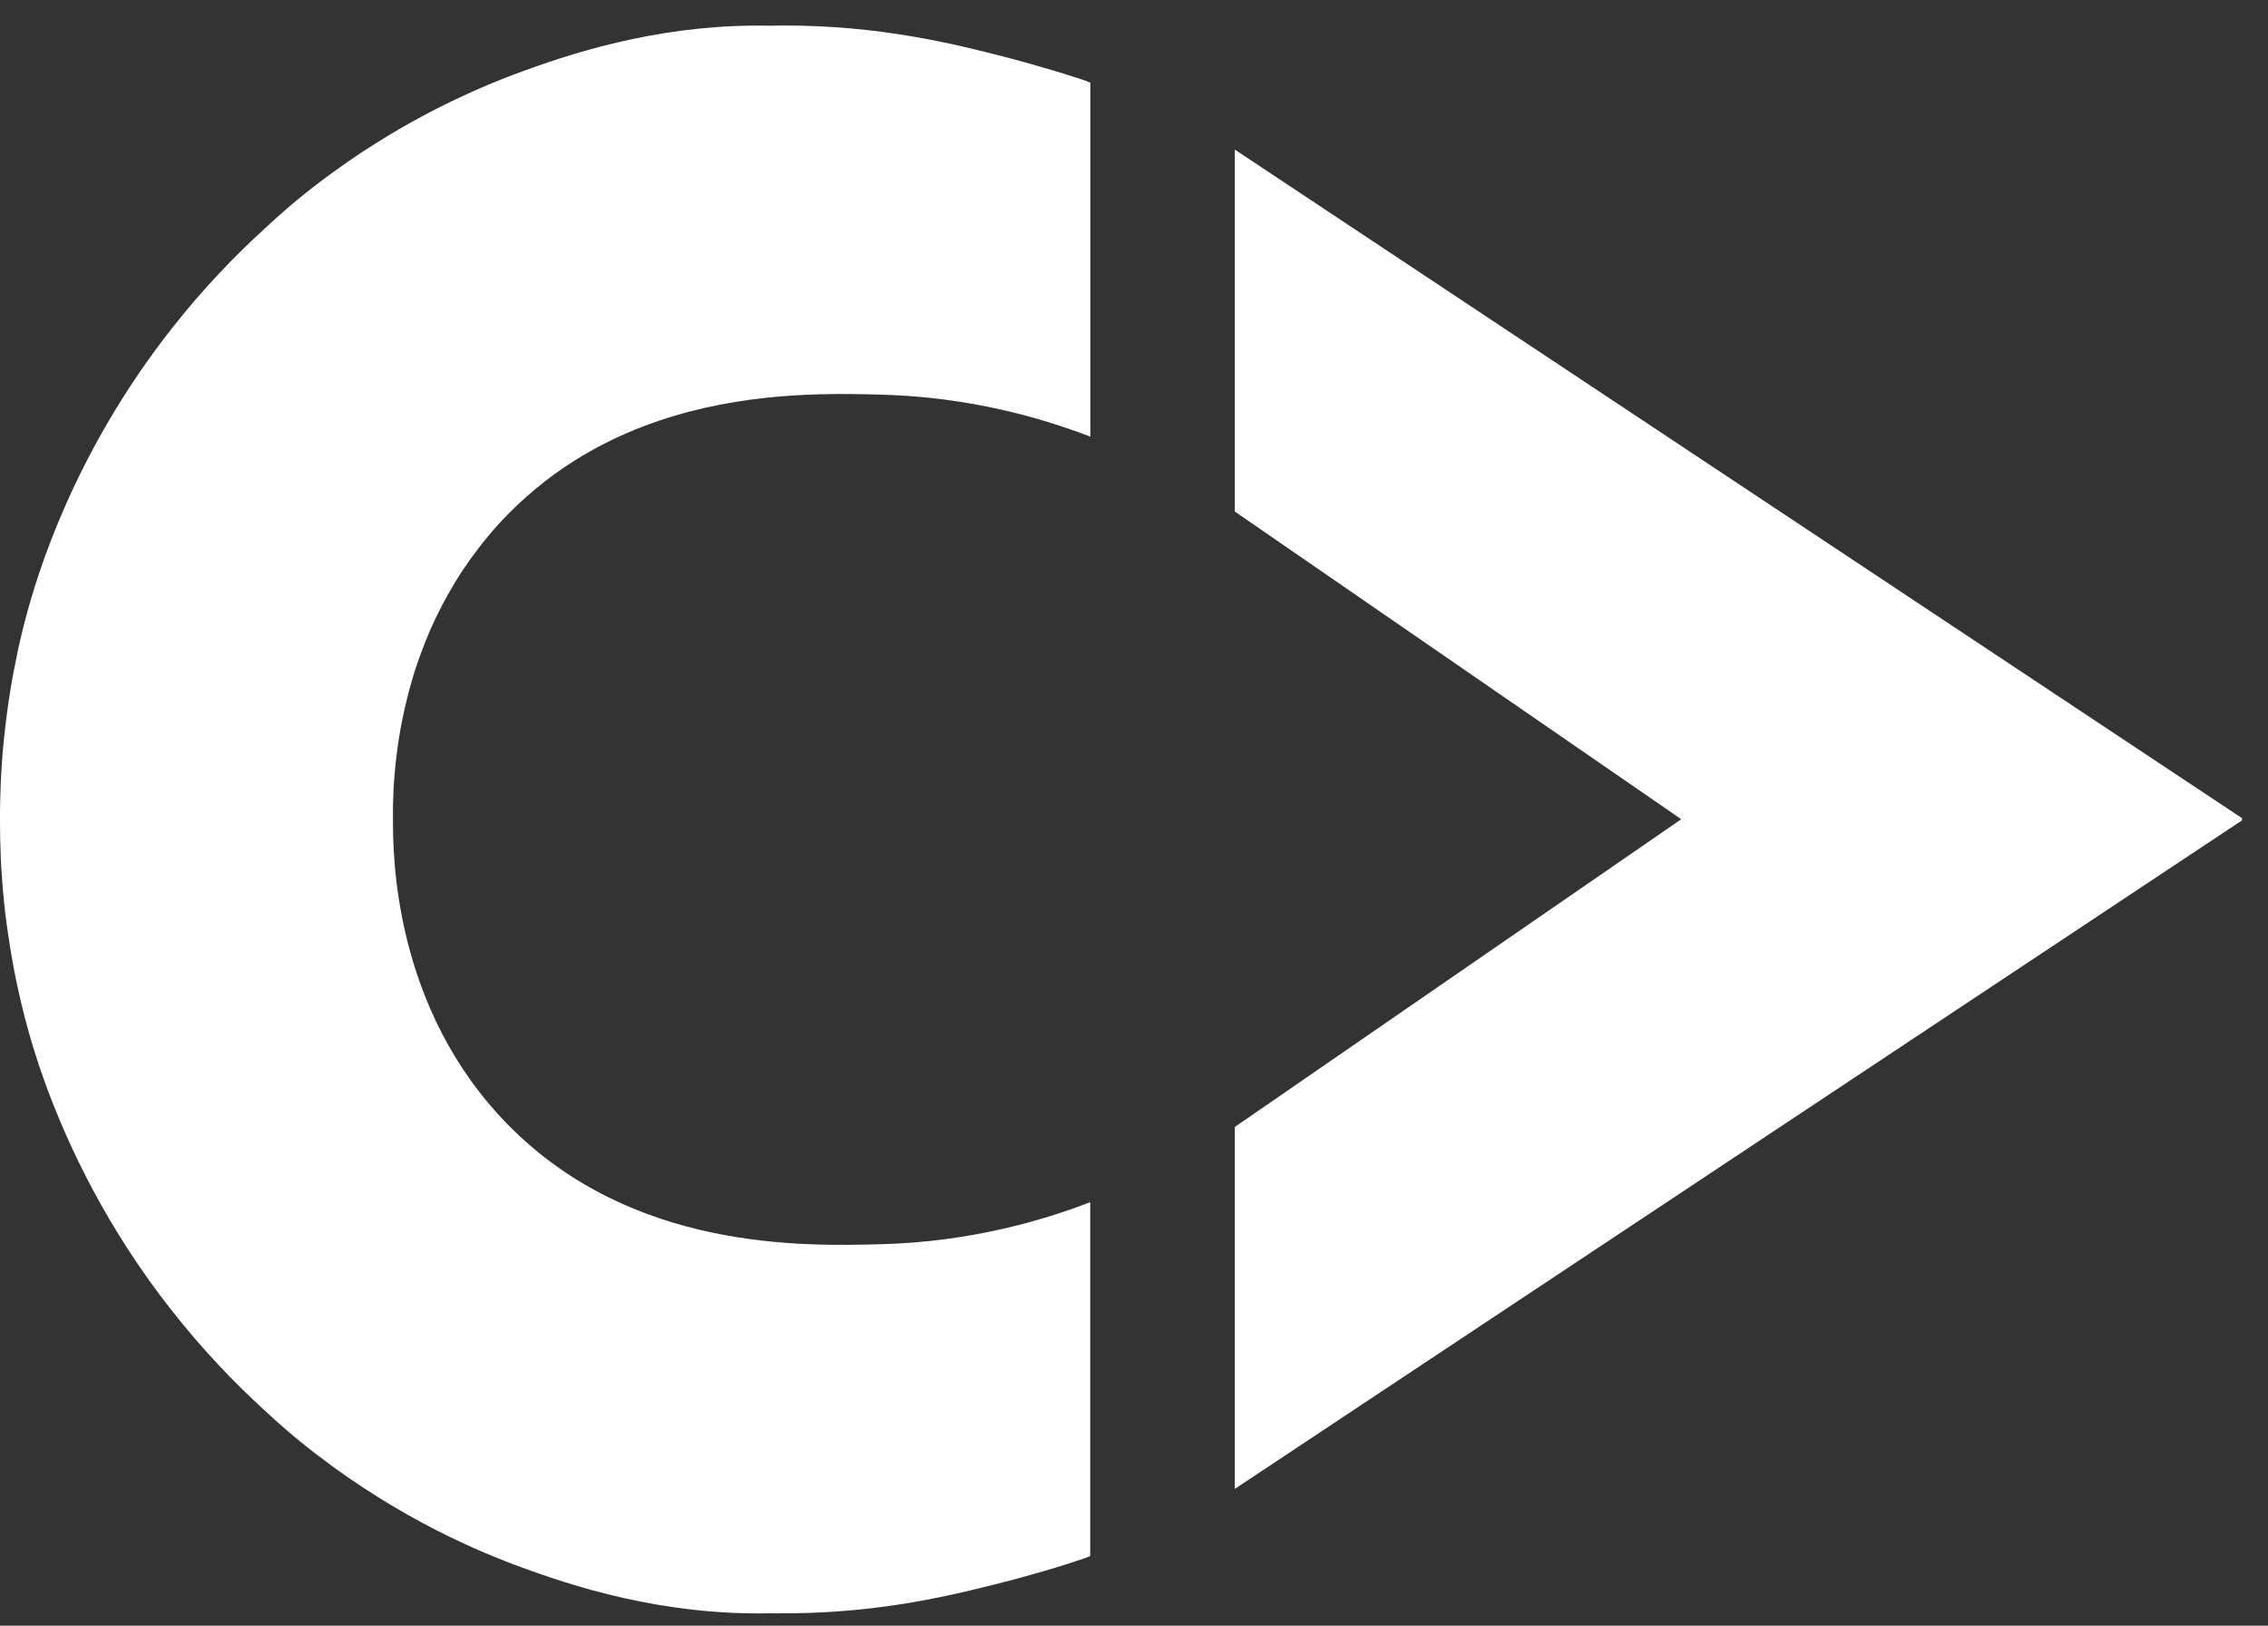
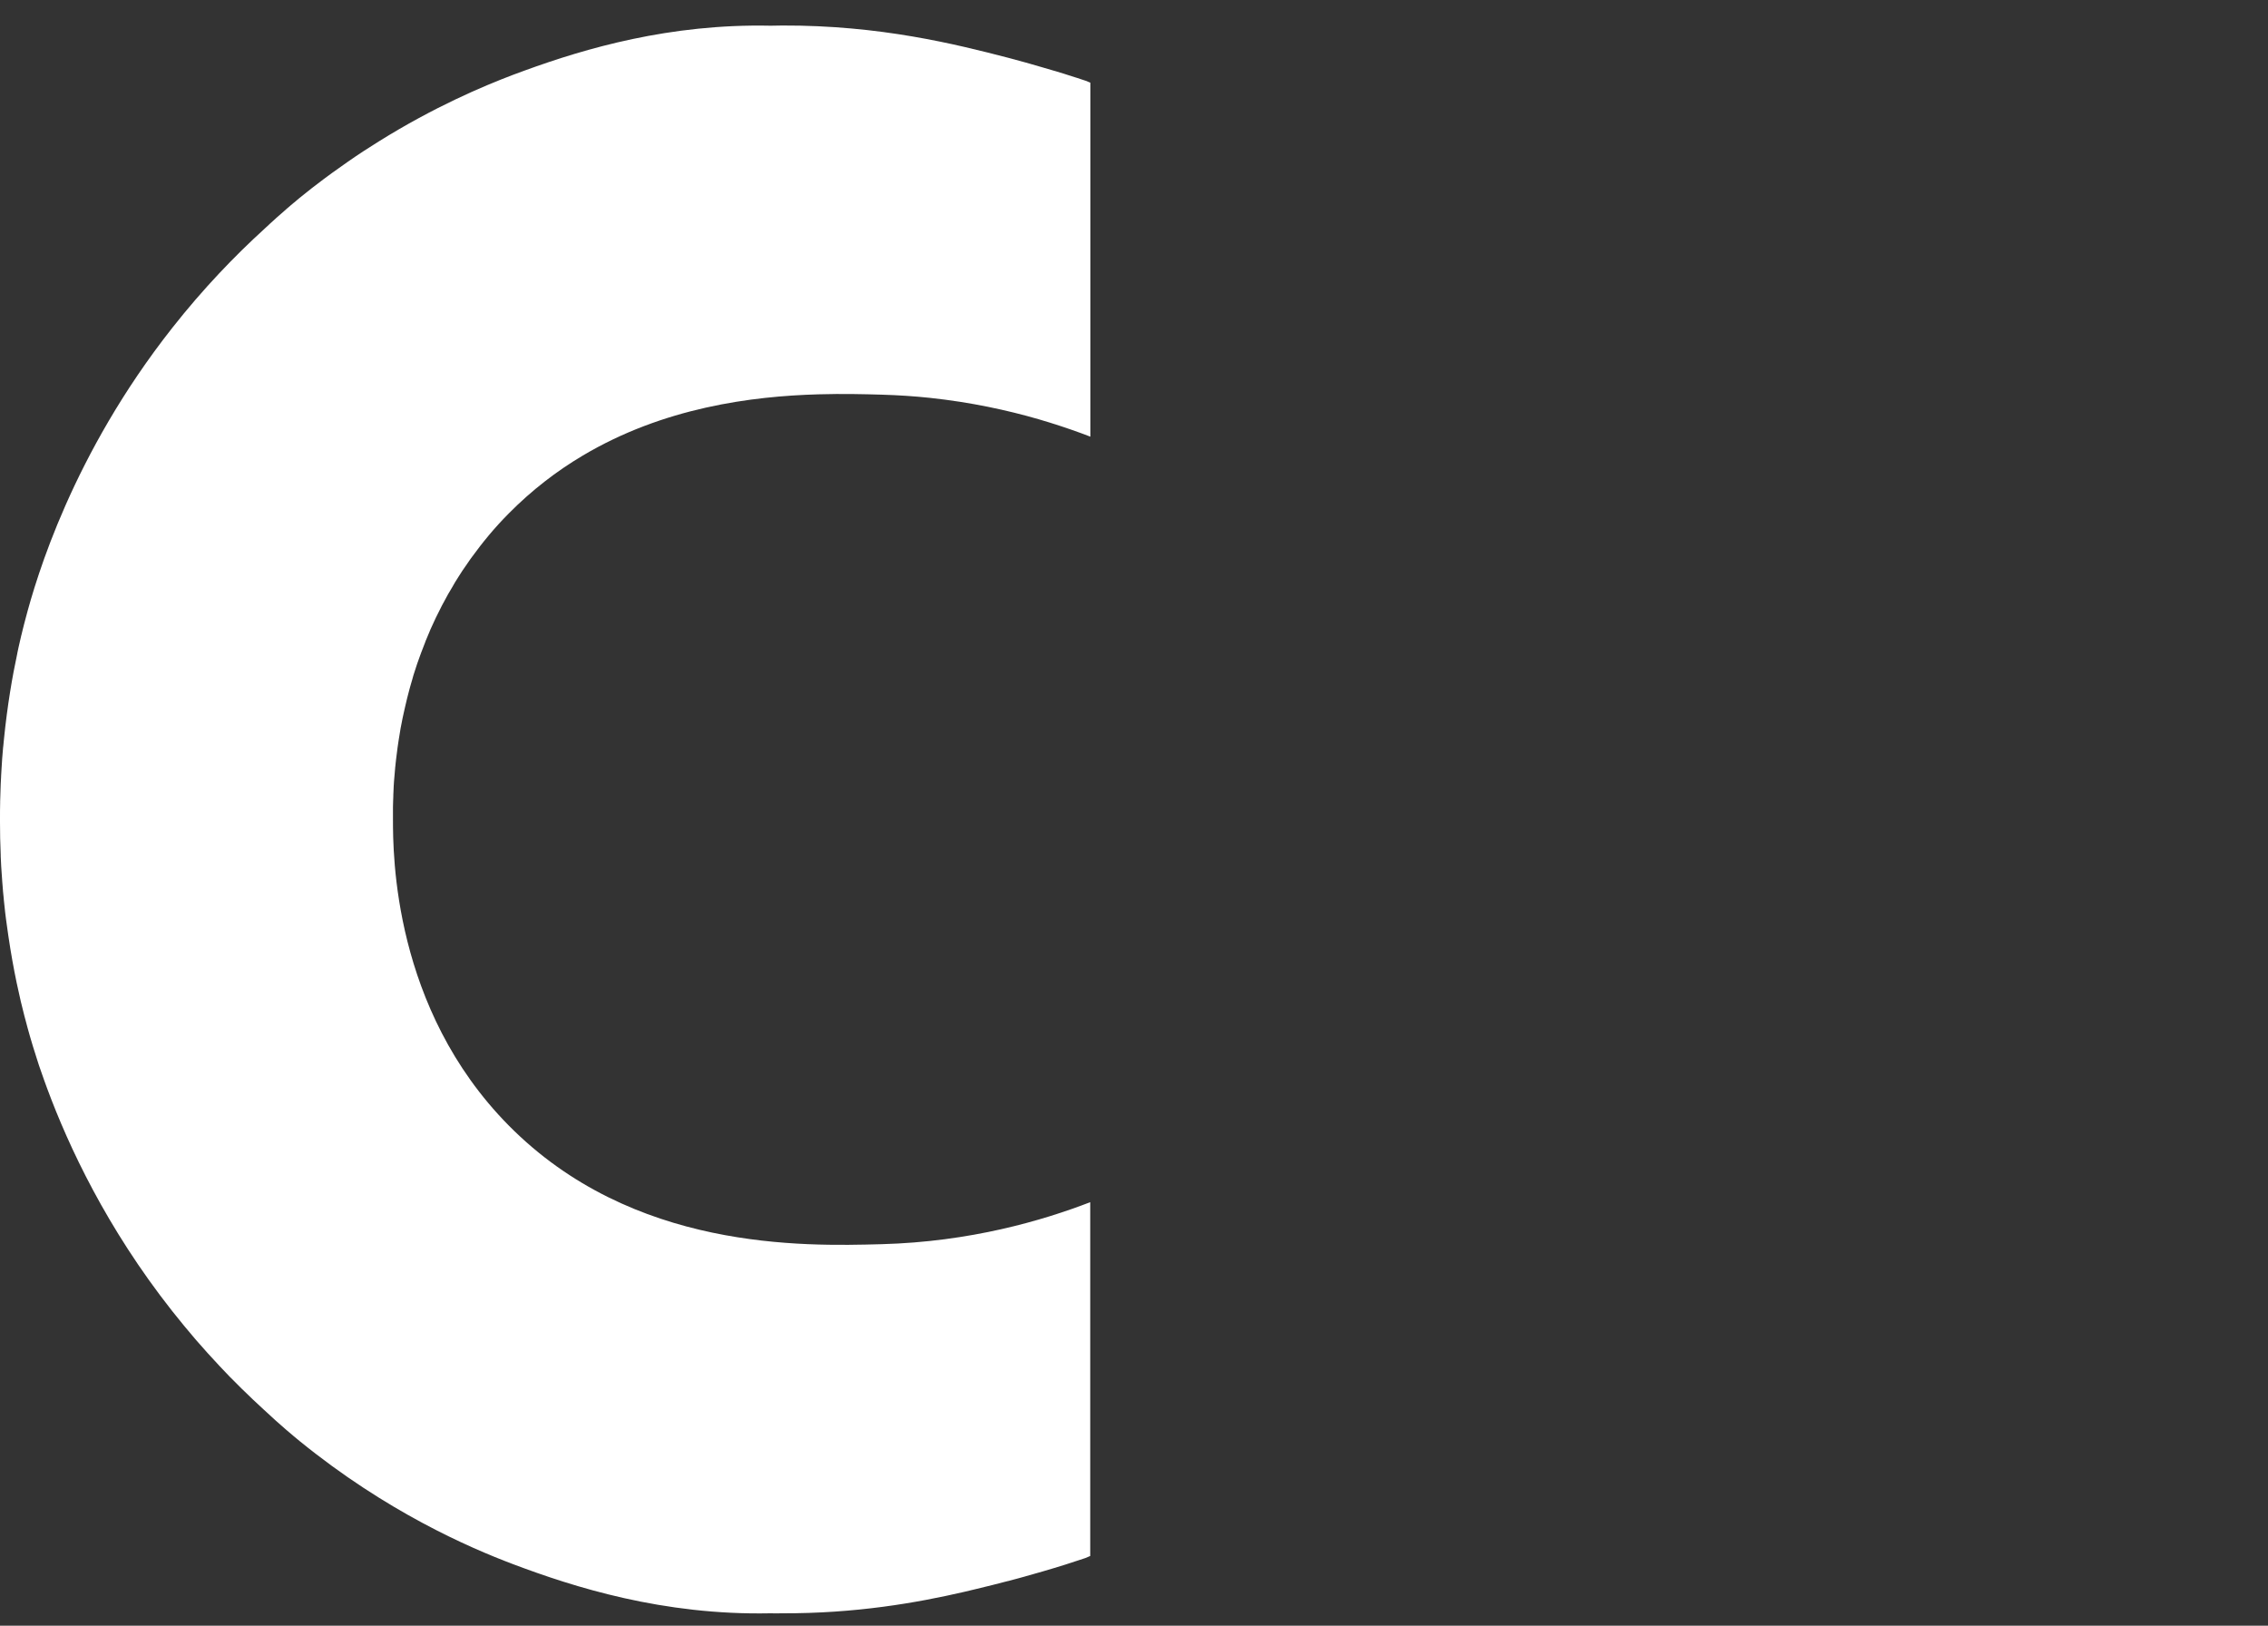
<svg xmlns="http://www.w3.org/2000/svg" width="60" height="43" viewBox="0 0 60 43" fill="none">
  <rect x="0" y="0" width="60" height="43" fill="#333333" stroke="none" />
  <path d="M20.619 42.674C20.597 42.674 20.573 42.674 20.55 42.674C20.55 42.674 20.547 42.674 20.545 42.674C20.493 42.674 20.439 42.674 20.381 42.672C17.539 42.73 15.18 41.979 13.569 41.371C12.398 40.929 10.219 39.981 7.926 38.116C7.768 37.986 7.431 37.709 6.983 37.289C6.794 37.118 6.602 36.934 6.405 36.741C6.403 36.739 6.4 36.737 6.398 36.735C6.305 36.642 6.21 36.548 6.115 36.451C6.104 36.44 6.095 36.432 6.084 36.421C5.989 36.323 5.896 36.226 5.801 36.124C5.794 36.118 5.788 36.111 5.784 36.105C5.69 36.005 5.595 35.901 5.5 35.797C5.493 35.791 5.489 35.784 5.483 35.778C5.39 35.674 5.296 35.57 5.203 35.462C5.186 35.442 5.171 35.425 5.154 35.405C5.063 35.299 4.972 35.191 4.881 35.08C4.866 35.061 4.851 35.044 4.835 35.024C4.74 34.909 4.645 34.79 4.55 34.671C2.822 32.478 1.818 30.328 1.249 28.794C1.221 28.721 1.195 28.649 1.171 28.58C1.121 28.439 1.074 28.305 1.03 28.177C1.009 28.112 0.989 28.052 0.97 27.989C0.831 27.562 0.736 27.218 0.673 26.973C0.669 26.958 0.665 26.941 0.66 26.926C0.656 26.911 0.652 26.895 0.647 26.878C0.528 26.421 0.357 25.685 0.219 24.741C0.219 24.728 0.214 24.717 0.214 24.704C0.208 24.657 0.201 24.607 0.193 24.557C0.184 24.494 0.175 24.431 0.167 24.369C0.165 24.347 0.162 24.325 0.158 24.304C0.152 24.245 0.143 24.187 0.136 24.128C0.134 24.109 0.132 24.089 0.13 24.07C0.119 23.979 0.11 23.886 0.1 23.79C0.1 23.786 0.1 23.782 0.1 23.777C0.093 23.712 0.087 23.645 0.08 23.578C0.08 23.559 0.076 23.541 0.076 23.522C0.069 23.448 0.063 23.375 0.058 23.301C0.058 23.288 0.058 23.275 0.056 23.264C0.048 23.152 0.041 23.037 0.032 22.92C0.032 22.892 0.03 22.866 0.028 22.838C0.024 22.775 0.022 22.714 0.019 22.651C0.019 22.638 0.019 22.628 0.019 22.615C0.013 22.467 0.009 22.316 0.004 22.164C0.004 22.16 0.004 22.158 0.004 22.153C0.002 22.019 0 21.881 0 21.742C0 21.723 0 21.703 0 21.681C0 21.681 0 21.677 0 21.675C0 21.673 0 21.671 0 21.668C0 21.668 0 21.657 0 21.653C0 21.508 4.22759e-06 21.363 0.004 21.222C0.004 21.214 0.004 21.205 0.004 21.196C0.006 21.079 0.011 20.965 0.015 20.852C0.015 20.813 0.017 20.774 0.019 20.737C0.022 20.679 0.026 20.622 0.028 20.566C0.028 20.549 0.028 20.532 0.03 20.514C0.03 20.486 0.033 20.46 0.035 20.432C0.035 20.397 0.039 20.363 0.041 20.328C0.045 20.259 0.05 20.192 0.054 20.125C0.054 20.111 0.054 20.099 0.056 20.085C0.065 19.979 0.074 19.875 0.082 19.771C0.082 19.759 0.084 19.745 0.087 19.733C0.091 19.674 0.097 19.616 0.104 19.559C0.104 19.559 0.104 19.559 0.104 19.557C0.195 18.65 0.329 17.881 0.457 17.286V17.281C0.468 17.227 0.481 17.173 0.491 17.121C0.491 17.117 0.491 17.113 0.494 17.108C0.517 17.002 0.541 16.9 0.563 16.807C0.563 16.803 0.565 16.799 0.567 16.794C0.576 16.755 0.587 16.716 0.595 16.679C0.597 16.669 0.6 16.66 0.602 16.649C0.61 16.617 0.617 16.586 0.626 16.556C0.628 16.547 0.63 16.539 0.632 16.53C0.641 16.493 0.652 16.456 0.66 16.424C0.665 16.407 0.669 16.389 0.673 16.374C0.965 15.261 1.918 12.022 4.552 8.679C5.385 7.62 6.229 6.751 6.987 6.061C7.099 5.957 7.203 5.859 7.301 5.773C7.301 5.773 7.301 5.773 7.303 5.77C7.398 5.684 7.487 5.606 7.567 5.539C7.567 5.539 7.569 5.537 7.571 5.534C7.61 5.502 7.645 5.47 7.68 5.441C7.68 5.441 7.68 5.441 7.682 5.439C7.716 5.411 7.749 5.383 7.777 5.359C7.779 5.359 7.781 5.355 7.784 5.355C7.809 5.333 7.833 5.314 7.855 5.294C7.859 5.29 7.864 5.288 7.868 5.283C7.89 5.266 7.911 5.249 7.928 5.233C8.143 5.058 8.357 4.891 8.569 4.733C8.641 4.681 8.71 4.627 8.781 4.577C8.922 4.476 9.063 4.376 9.201 4.279C9.478 4.086 9.751 3.908 10.019 3.742C11.487 2.826 12.771 2.284 13.573 1.979C13.675 1.94 13.779 1.903 13.885 1.864C15.482 1.282 17.723 0.623 20.387 0.68C20.504 0.678 20.608 0.675 20.697 0.675C23.281 0.665 25.292 1.171 26.662 1.526C26.993 1.613 27.303 1.7 27.586 1.784C27.688 1.812 27.785 1.843 27.883 1.871C27.894 1.873 27.902 1.877 27.913 1.879C27.997 1.905 28.08 1.931 28.162 1.955C28.177 1.96 28.192 1.964 28.207 1.97C28.281 1.994 28.355 2.018 28.426 2.04C28.443 2.044 28.461 2.05 28.476 2.055C28.56 2.083 28.64 2.109 28.718 2.135C28.755 2.15 28.792 2.165 28.829 2.18C28.833 2.18 28.837 2.185 28.842 2.187C28.842 2.187 28.844 2.187 28.846 2.187V11.55C28.53 11.428 28.173 11.303 27.779 11.18C26.993 10.935 26.058 10.71 25 10.571C24.868 10.554 24.733 10.539 24.597 10.523C24.19 10.48 23.764 10.452 23.324 10.439C22.872 10.426 22.301 10.411 21.651 10.43C19.889 10.48 17.552 10.777 15.407 12.056C14.729 12.459 14.071 12.962 13.457 13.583C13.268 13.774 13.093 13.966 12.928 14.163C12.926 14.168 12.922 14.17 12.92 14.174C12.768 14.354 12.628 14.538 12.493 14.722C12.478 14.742 12.463 14.763 12.448 14.783C12.402 14.848 12.359 14.91 12.316 14.975C12.29 15.014 12.262 15.053 12.236 15.09C12.201 15.144 12.166 15.198 12.132 15.252C12.102 15.302 12.069 15.35 12.039 15.4C12.011 15.447 11.982 15.495 11.957 15.543C11.924 15.599 11.889 15.655 11.857 15.711C11.831 15.757 11.807 15.803 11.783 15.848C11.751 15.906 11.719 15.965 11.688 16.023C11.669 16.062 11.649 16.101 11.63 16.14C11.597 16.205 11.565 16.27 11.532 16.335C11.517 16.366 11.506 16.394 11.491 16.424C11.457 16.497 11.422 16.571 11.389 16.645C11.379 16.671 11.368 16.697 11.357 16.723C11.325 16.801 11.29 16.879 11.26 16.954C11.253 16.967 11.249 16.983 11.245 16.996C11.21 17.084 11.175 17.173 11.143 17.26C11.125 17.305 11.112 17.349 11.095 17.392C11.076 17.448 11.054 17.507 11.034 17.563C11.019 17.606 11.008 17.647 10.993 17.689C10.974 17.747 10.957 17.803 10.937 17.862C10.926 17.901 10.915 17.938 10.905 17.977C10.887 18.037 10.868 18.098 10.853 18.156C10.846 18.184 10.84 18.21 10.831 18.236C10.812 18.306 10.794 18.375 10.777 18.444C10.773 18.464 10.768 18.485 10.762 18.505C10.745 18.578 10.725 18.654 10.71 18.726C10.706 18.75 10.701 18.771 10.695 18.793C10.68 18.862 10.664 18.931 10.649 19.001C10.643 19.035 10.636 19.068 10.63 19.1C10.619 19.157 10.608 19.213 10.597 19.267C10.593 19.295 10.589 19.321 10.584 19.349C10.558 19.497 10.537 19.639 10.517 19.776C10.515 19.793 10.513 19.811 10.511 19.826C10.502 19.889 10.493 19.951 10.487 20.014C10.485 20.04 10.483 20.062 10.478 20.088C10.472 20.14 10.465 20.192 10.461 20.241C10.461 20.252 10.461 20.265 10.457 20.276C10.444 20.41 10.433 20.54 10.424 20.662C10.42 20.709 10.418 20.757 10.415 20.802C10.415 20.817 10.413 20.837 10.413 20.852C10.413 20.884 10.411 20.915 10.409 20.945C10.409 20.973 10.407 21.001 10.405 21.03C10.405 21.04 10.405 21.051 10.405 21.064C10.405 21.108 10.4 21.151 10.4 21.192C10.4 21.194 10.4 21.196 10.4 21.198C10.4 21.248 10.398 21.294 10.396 21.337C10.396 21.357 10.396 21.376 10.396 21.393C10.396 21.417 10.396 21.443 10.396 21.465C10.396 21.48 10.396 21.493 10.396 21.506C10.396 21.569 10.396 21.625 10.396 21.671C10.396 22.587 10.398 26.67 13.454 29.765C16.731 33.084 21.249 32.965 23.322 32.909C25.671 32.846 27.578 32.285 28.842 31.798V31.809V41.158C28.842 41.158 28.84 41.158 28.837 41.158C28.796 41.176 28.755 41.193 28.712 41.211C28.383 41.323 28.002 41.444 27.58 41.566C27.513 41.585 27.446 41.605 27.376 41.624C27.368 41.626 27.361 41.628 27.352 41.631C27.281 41.65 27.21 41.672 27.138 41.691C27.134 41.691 27.13 41.693 27.125 41.696C27.06 41.713 26.995 41.732 26.928 41.75C26.909 41.754 26.892 41.761 26.872 41.765C26.803 41.784 26.733 41.802 26.662 41.821C26.66 41.821 26.658 41.821 26.656 41.821C26.398 41.888 26.119 41.96 25.818 42.031C25.718 42.055 25.614 42.079 25.508 42.105C24.244 42.397 22.63 42.679 20.69 42.672C20.666 42.672 20.643 42.672 20.619 42.672V42.674Z" fill="white" />
-   <path d="M32.667 39.383V29.852V29.808C36.605 27.095 40.542 24.382 44.477 21.669C44.135 21.433 43.793 21.197 43.451 20.961C39.856 18.484 36.263 16.007 32.667 13.53V4.171V3.957C41.553 9.855 50.44 15.751 59.325 21.649C59.314 21.656 59.303 21.665 59.293 21.671C59.293 21.671 59.293 21.671 59.295 21.671C59.306 21.678 59.314 21.684 59.325 21.691C54.882 24.64 50.44 27.589 45.996 30.536C41.553 33.485 37.111 36.434 32.667 39.381V39.383Z" fill="white" />
</svg>